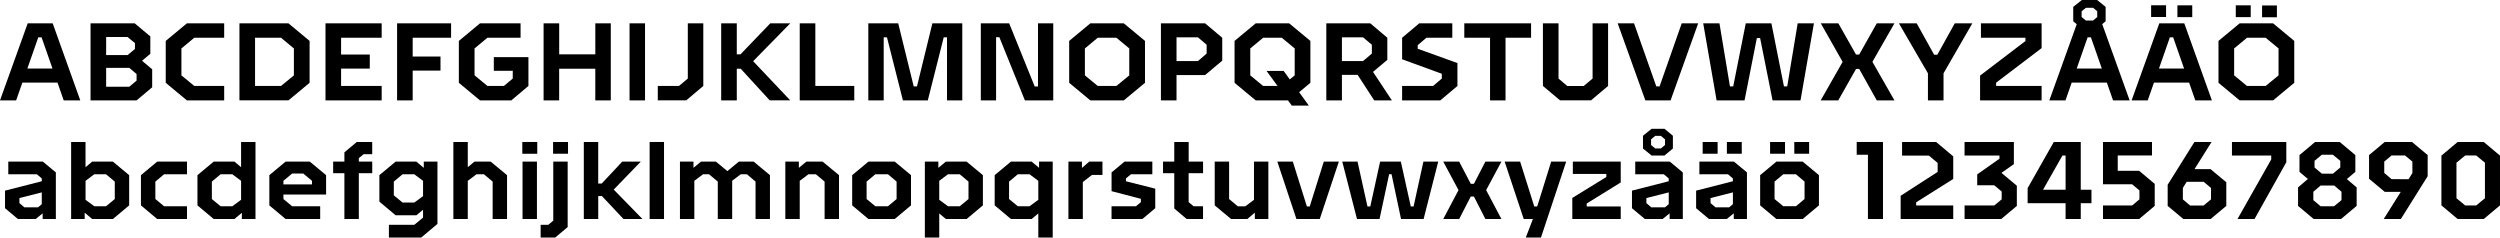
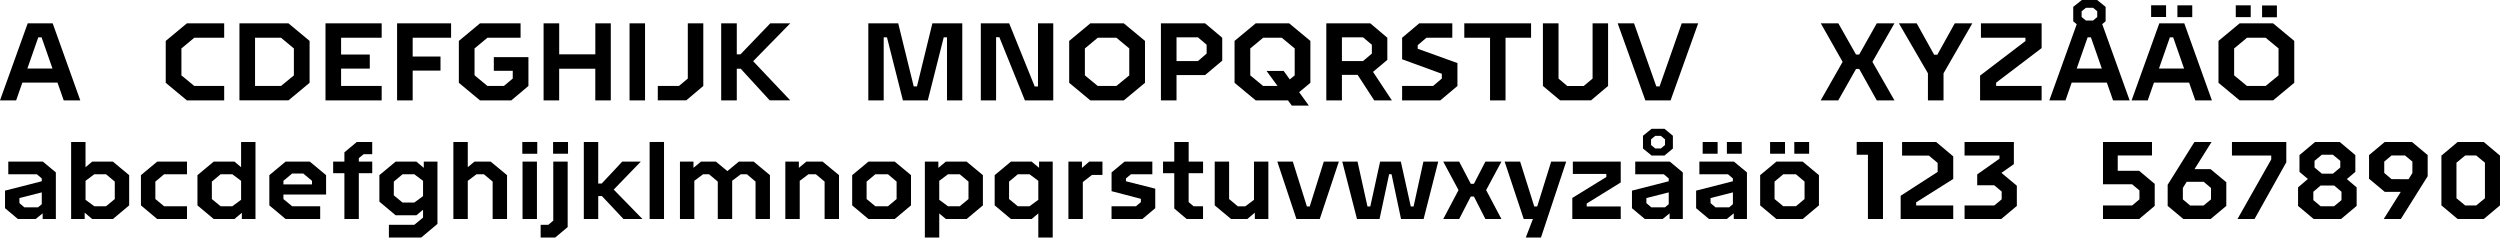
<svg xmlns="http://www.w3.org/2000/svg" id="Tele2_Slab_kopia_2" data-name="Tele2 Slab kopia 2" viewBox="0 0 3666.69 348.4">
  <title>Dieline-01</title>
  <path d="M175.05,189.9H123.53L114.41,216H90.73l40.64-113H168l40.48,113H184.17Zm-7.36-20.64-16-45.76h-4.8l-16,45.76Z" transform="translate(-90.73 -68.78)" />
-   <path d="M313.93,170.38v26.4L291.05,216H223.53V103h64.8l22.88,19.2v25.44L299.05,157.9ZM246.41,123v26.56h31.52l10.72-9V132l-10.88-9Zm44.64,54.4-10.72-9.12H246.41V196h33.92l10.72-9Z" transform="translate(-90.73 -68.78)" />
  <path d="M375.69,194.86h43.84V216H364.81l-31-25.76V128.78l31-25.76h54.72v21.12H375.69l-18.88,15.68v39.52Z" transform="translate(-90.73 -68.78)" />
  <path d="M544.81,128.78v61.44l-31,25.76H441.92V103h71.85Zm-41.92-4.64H464.8v70.72h38.09l18.88-15.52V139.82Z" transform="translate(-90.73 -68.78)" />
  <path d="M591,124.14v24.64h42.08v20.64H591v25.44h59.52V216h-82.4V103h82.4v21.12Z" transform="translate(-90.73 -68.78)" />
  <path d="M696,124.14v27.52h40.8V172.3H696V216H673.12V103h79.2v21.12Z" transform="translate(-90.73 -68.78)" />
  <path d="M865.76,152.62v42.24L840.64,216H794.72l-31-25.76V128.78l31-25.76h59.52v21.12H805.6l-18.88,15.68v39.36l18.88,15.68h24.16l13-10.88V172.62H815v-20Z" transform="translate(-90.73 -68.78)" />
  <path d="M986.56,103V216H963.84v-46.4h-53V216H888V103h22.88v45.44h53V103Z" transform="translate(-90.73 -68.78)" />
  <path d="M1014.08,103h22.72V216h-22.72Z" transform="translate(-90.73 -68.78)" />
  <path d="M1055.52,194.86h31l13-10.88V103h22.72v91.84l-25,21.12h-41.76Z" transform="translate(-90.73 -68.78)" />
  <path d="M1195.36,158.54l54.4,57.44h-30.08l-42.56-46.4h-5.76V216h-22.88V103h22.88v45.44h5.44L1220.48,103h29.28Z" transform="translate(-90.73 -68.78)" />
-   <path d="M1343.68,194.86V216h-80V103h22.89v91.84Z" transform="translate(-90.73 -68.78)" />
  <path d="M1502.08,103V216h-22.4V123.5h-4.8L1451.52,216H1415l-23.37-92.48h-4.8V216h-22.56V103h43.85l22.72,92.48h4.8L1458.24,103Z" transform="translate(-90.73 -68.78)" />
  <path d="M1635.52,103V216h-41.6l-37.45-92.64h-4.8V216h-22.4V103h41.6l37.45,92.64h4.8V103Z" transform="translate(-90.73 -68.78)" />
  <path d="M1770.08,128.78v61.44L1739,216h-49.12l-31-25.76V128.78l31-25.76H1739Zm-41.93-4.64h-27.36l-18.88,15.68v39.52l18.88,15.52h27.36L1747,179.34V139.82Z" transform="translate(-90.73 -68.78)" />
  <path d="M1883.35,124.14v33.6l-25.12,21.12h-41.92V216h-22.88V103h64.8Zm-22.88,10.24-12.8-10.88h-31.36v34.88h31.36l12.8-11Z" transform="translate(-90.73 -68.78)" />
  <path d="M2012.63,128.78v61.44L1996.15,204l14.24,19.68h-25l-5.6-7.68h-47.36l-31-25.76V128.78l31-25.76h49.12Zm-41.92-4.64h-27.36l-18.88,15.68v39.52l18.88,15.52h21.12l-16.16-22.08h25.12l9,12.48,7.2-5.92V139.82Z" transform="translate(-90.73 -68.78)" />
  <path d="M2081.91,178.54h-23V216H2036V103h64.49l25,21.12v32.48l-21,17.6L2132.15,216h-25.92Zm-23-20.16h30.89l13-11v-13l-13-10.88h-30.89Z" transform="translate(-90.73 -68.78)" />
  <path d="M2147.18,194.86h45.44l12.8-10.88v-7l-58.24-21.28V124.14L2172.3,103h48.49v21.12h-37.93L2170.06,135v5.28l58.25,21v33.6L2203.18,216h-56Z" transform="translate(-90.73 -68.78)" />
  <path d="M2336.31,124.14h-37.45V216h-22.72V124.14h-37.76V103h97.93Z" transform="translate(-90.73 -68.78)" />
  <path d="M2449.26,103v91.84l-25,21.12h-45.44l-25.12-21.12V103h22.88v81l12.8,10.88h24.16l13-10.88V103Z" transform="translate(-90.73 -68.78)" />
  <path d="M2463.34,103h24L2520,195.5h4.8L2557.26,103h24.16l-40.48,113h-37Z" transform="translate(-90.73 -68.78)" />
-   <path d="M2588.78,103h23.84L2628,195.5h4.8l18.4-92.48h37.6l18.4,92.48h4.8L2727.34,103h23.84L2731.5,216h-41l-18.24-91.36h-4.8L2649.42,216h-41Z" transform="translate(-90.73 -68.78)" />
  <path d="M2786.86,216H2761.1l32.16-56.48-32-56.48H2787l25.92,45.76h4.64L2843.34,103h25.92l-32.32,56.48L2869.26,216h-25.92l-25.76-46.08h-4.64Z" transform="translate(-90.73 -68.78)" />
  <path d="M2957.74,103h25.76l-42.24,73.28V216h-22.88V176.3L2875.82,103h26.08l25.6,46.08h4.64Z" transform="translate(-90.73 -68.78)" />
  <path d="M2994.85,179.66l66.57-50.72v-4.8h-65.29V103h89v36.32l-66.73,50.72v4.8h66.73V216h-90.25Z" transform="translate(-90.73 -68.78)" />
  <path d="M3180.77,189.9h-51.52L3120.13,216h-23.68l40.16-111.68-5.12-4.32V78.86l12.64-10.08h22.4L3179,78.86V100l-5,4.16L3214.22,216h-24.33Zm-7.36-20.64-16-45.76h-4.8l-16,45.76Zm-29.6-75.52,6.24,5.12h10.56l6.08-5.12V85.26l-6.08-5h-10.56l-6.24,5Z" transform="translate(-90.73 -68.78)" />
  <path d="M3301.42,189.9h-51.53L3240.77,216h-23.68l40.64-113h36.64l40.49,113h-24.32Zm-33.77-96.16h-21.92V76.46h21.92Zm26.4,75.52-16-45.76h-4.8l-16,45.76Zm12-75.36h-21.77V76.62h21.77Z" transform="translate(-90.73 -68.78)" />
  <path d="M3455.66,128.78v61.44l-31,25.76h-49.13l-31-25.76V128.78l31-25.76h49.13Zm-41.92-4.64h-27.37l-18.88,15.68v39.52l18.88,15.52h27.37l18.88-15.52V139.82ZM3391.81,93.9h-21.92V76.62h21.92Zm38.41.16h-21.76V76.78h21.76Z" transform="translate(-90.73 -68.78)" />
-   <path d="M172.65,321.66V390H153.29v-8.32L143.05,390H117L98.09,374.14V348.38L152,334.62v-4.16l-7.2-6.08H102.89V305.82h50.72ZM152,350.94l-32.8,8.32v7.36l7.2,6.24h20.16l5.44-4.64Z" transform="translate(-90.73 -68.78)" />
+   <path d="M172.65,321.66V390H153.29v-8.32L143.05,390H117L98.09,374.14V348.38L152,334.62v-4.16l-7.2-6.08H102.89V305.82h50.72ZM152,350.94l-32.8,8.32v7.36l7.2,6.24h20.16l5.44-4.64" transform="translate(-90.73 -68.78)" />
  <path d="M280.17,325.66V370l-23.84,20h-30.4l-11-9.28V390H195.05V277h21.12v37l9.76-8.16h30.4Zm-33.92-1.28H229l-12.8,9.6v27.84l12.8,9.44h17.28l12.8-10.56V335.1Z" transform="translate(-90.73 -68.78)" />
  <path d="M331.37,371.26H365V390H321.29l-23.85-20V325.66l23.85-19.84H365v18.56h-33.6l-12.8,10.72v25.6Z" transform="translate(-90.73 -68.78)" />
  <path d="M465.45,277V390h-20v-9.12L434.57,390h-30.4l-23.84-20V325.66l23.84-19.84h30.4l9.76,8.16V277Zm-21.12,84.8V334l-12.8-9.6H414.25l-12.8,10.72v25.6l12.8,10.56h17.28Z" transform="translate(-90.73 -68.78)" />
  <path d="M506.41,354.14v6.56l12.8,10.56h41.12V390H509.61l-23.84-20V325.66l23.84-19.84h35.52L569,325.66v28.48Zm0-20.16v5.28h41.92V334l-12.8-10.72H519.21Z" transform="translate(-90.73 -68.78)" />
  <path d="M617,300.7v5.12h19.68v17H617V390H595.85v-67.2H579.36v-17h16.49v-13.6L614.09,277h22.56v17.92H624.17Z" transform="translate(-90.73 -68.78)" />
  <path d="M732.33,305.82v91.36l-23.85,20H661.12V398.46H698.4l12.8-10.56V376.38l-9.76,8.16H671l-23.84-20V325.66L671,305.82h30.4l10.88,9.12v-9.12ZM711.2,356.38V334l-12.8-9.6H681.12l-12.8,10.72v20.16l12.8,10.56H698.4Z" transform="translate(-90.73 -68.78)" />
  <path d="M834.4,325.66V390H813.28V335.1l-12.8-10.72H789.6L776.8,334v56H755.68V277H776.8v37l9.76-8.16H810.4Z" transform="translate(-90.73 -68.78)" />
  <path d="M856.8,277h21.92V294.3H856.8Zm.32,28.8h21.12V390H857.12Z" transform="translate(-90.73 -68.78)" />
  <path d="M883.68,398.46H895l7.2-6.08V305.82h21.12v96L905,417.18H883.68ZM901.92,277h21.92V294.3H901.92Z" transform="translate(-90.73 -68.78)" />
  <path d="M973.6,356.38h-5.44V390H947V277h21.12v61h5.12l30.08-32.16h27.2l-39.68,41L1033,390h-27.84Z" transform="translate(-90.73 -68.78)" />
  <path d="M1043.52,277h21.12V390h-21.12Z" transform="translate(-90.73 -68.78)" />
  <path d="M1220,325.66V390h-21.12V335.1l-12.64-10.72h-9l-12.64,9.44V390h-21.12V335.1l-12.8-10.72h-8.8l-12.8,9.6v56H1088V305.82h19.84v9.12l11-9.12h21.92l16.8,13.92,16.8-13.92h21.76Z" transform="translate(-90.73 -68.78)" />
  <path d="M1321.28,325.66V390h-21.12V335.1l-12.8-10.72h-10.88l-12.8,9.6v56h-21.12V305.82h19.84v9.12l11-9.12h23.84Z" transform="translate(-90.73 -68.78)" />
  <path d="M1426.88,325.66V370L1403,390h-38.56l-23.84-20V325.66l23.84-19.84H1403Zm-33.76-1.28h-18.56l-12.8,10.72v25.6l12.8,10.56h18.56l12.64-10.56V335.1Z" transform="translate(-90.73 -68.78)" />
  <path d="M1532.32,325.66V370l-23.84,20h-30.41l-9.76-8.16v35.36h-21.12V305.82H1467v9.12l11-9.12h30.41Zm-33.92-1.28h-17.29l-12.8,9.6v27.84l12.8,9.44h17.29l12.8-10.56V335.1Z" transform="translate(-90.73 -68.78)" />
  <path d="M1634.71,305.82V417.18h-21.12V381.82l-9.76,8.16h-30.4l-23.84-20V325.66l23.84-19.84h30.4l10.88,9.12v-9.12Zm-21.12,56V334l-12.8-9.6h-17.28l-12.8,10.72v25.6l12.8,10.56h17.28Z" transform="translate(-90.73 -68.78)" />
  <path d="M1707.67,305.82v19.52h-15.36l-13.44,10.4V390h-21.12V305.82h19.84v9.28l10.72-9.28Z" transform="translate(-90.73 -68.78)" />
  <path d="M1721,371.26h35.84l7.2-6.08v-4.8l-43-11.2V321.66l19-15.84h40.8v18.56h-31.36l-7.36,6.08v4.16l43,10.88v28.64L1766.23,390H1721Z" transform="translate(-90.73 -68.78)" />
  <path d="M1834.07,322.78v42.4l7.2,6.08h13.92V390h-24L1813,374.62V322.78h-16.48v-17H1813V277h21.12v28.8h21.12v17Z" transform="translate(-90.73 -68.78)" />
  <path d="M1951,305.82V390h-19.84V380.7l-11,9.28h-23.84l-24-20V305.82h21.12V360.7l12.8,10.72h10.88l12.8-9.6v-56Z" transform="translate(-90.73 -68.78)" />
  <path d="M1964.15,305.82h22.72l20.64,65.76h4.16l20.64-65.76h22.08l-28,84.16h-34.24Z" transform="translate(-90.73 -68.78)" />
  <path d="M2200.15,305.82,2178.71,390h-33.12l-13.92-65.76h-3.52L2114.07,390H2081l-21.6-84.16h22.4l14.56,65.76h4.16l14.4-65.76h30.4l14.56,65.76H2164l14.4-65.76Z" transform="translate(-90.73 -68.78)" />
  <path d="M2230.87,390h-23.36l22.4-42.4-22.4-41.76h23.36l17,32.48h4.64l16.8-32.48h23.52l-22.4,41.76,22.4,42.4h-23.52l-16.8-33h-4.64Z" transform="translate(-90.73 -68.78)" />
  <path d="M2387.83,305.82l-37,111.36h-22.25L2339,390h-13.45l-28-84.16h22.73L2341,371.58h4.32l20.48-65.76Z" transform="translate(-90.73 -68.78)" />
  <path d="M2396.78,359.1l49.92-30.72V323.9h-49.12V305.82h70.24v30.56l-49.92,30.88v4.32h49.92V390h-71Z" transform="translate(-90.73 -68.78)" />
  <path d="M2558.86,321.66V390H2539.5v-8.32L2529.26,390h-26.08l-18.88-15.84V348.38l53.92-13.76v-4.16l-7.2-6.08H2489.1V305.82h50.72Zm-45.76-24.8-12.64-10.24V267.9l12.64-10.24H2532l12.32,10.24v18.72L2532,296.86Zm25.12,54.08-32.8,8.32v7.36l7.2,6.24h20.16l5.44-4.64ZM2512.3,281.5l6.08,5h8.32l6.08-5v-8.32l-6.08-5.12h-8.32l-6.08,5.12Z" transform="translate(-90.73 -68.78)" />
  <path d="M2652.94,321.66V390h-19.36v-8.32L2623.34,390h-26.08l-18.88-15.84V348.38l53.92-13.76v-4.16l-7.2-6.08h-41.92V305.82h50.72Zm-43-27.36H2588V277h21.92Zm22.4,56.64-32.8,8.32v7.36l7.2,6.24h20.16l5.44-4.64Zm13-56.64H2623.5V277h21.76Z" transform="translate(-90.73 -68.78)" />
  <path d="M2758.54,325.66V370l-23.84,20h-38.56l-23.84-20V325.66l23.84-19.84h38.56Zm-49.76-31.36h-21.92V277h21.92Zm16,30.08h-18.56l-12.8,10.72v25.6l12.8,10.56h18.56l12.64-10.56V335.1Zm19.36-30.08h-21.76V277h21.76Z" transform="translate(-90.73 -68.78)" />
  <path d="M2852.46,390h-22.08V295.74H2813.9V277h38.56Z" transform="translate(-90.73 -68.78)" />
  <path d="M2901.1,365.5v4.64h54.4V390h-77.12V355.9l54.24-35V307.74L2919.82,297h-39.36V277h49.92l25.12,21.12v33.12Z" transform="translate(-90.73 -68.78)" />
  <path d="M3048.78,341.18v29.6L3025.9,390h-53.77V370.14h43.53l10.88-9V349.66l-10.88-9.12h-25v-16l32.64-23v-4.64h-51.21V277h72.33V309.5l-18.24,12.8Z" transform="translate(-90.73 -68.78)" />
-   <path d="M3158.22,347.1v19.68h-15.68V390h-22.25v-23.2h-55.68V344.7L3103,277h39.53V347.1Zm-37.93-50.24h-4.63l-28.49,50.24h33.12Z" transform="translate(-90.73 -68.78)" />
  <path d="M3251,338.46v32.32L3228.14,390h-53V370.14h42.72l10.72-9V348.06l-10.72-9h-42.72V277H3247v19.84h-50.24v22.4h31.36Z" transform="translate(-90.73 -68.78)" />
  <path d="M3356,336.06v34.72l-23,19.2h-40l-23-19.2v-31L3309.25,277h25.12l-25,39.84h23.52Zm-22.4,8.48-10.72-9.12h-25l-5.6,9v16.8l10.72,9h19.68l10.88-9Z" transform="translate(-90.73 -68.78)" />
  <path d="M3421.89,302.62v-5.76h-57.6V277H3444v29.76L3397.41,390h-25Z" transform="translate(-90.73 -68.78)" />
  <path d="M3547.17,343.58v27.2L3524.29,390h-40.16l-22.88-19.2v-27.2l14.4-12.32-12.32-10.4V296.22l22.88-19.2h36.16l22.88,19.2v24.64l-12.48,10.56Zm-22.24,6.4-10.72-9.12h-19.84L3483.65,350V362.3l10.72,9h19.68l10.88-9Zm-39.52-35.52,10.72,9h16.32l10.72-9V304.7l-10.88-9h-16.16l-10.72,9Z" transform="translate(-90.73 -68.78)" />
  <path d="M3651.33,296.22v31L3612,390h-25.12l25-39.84h-23.52l-23-19.2V296.22l23-19.2h40Zm-28,35.36,5.6-9v-16.8l-10.88-9h-19.68l-10.72,9v16.64l10.72,9.12Z" transform="translate(-90.73 -68.78)" />
  <path d="M3757.41,297v73l-23.84,20h-38.24l-23.84-20V297l23.84-20h38.24Zm-22.08,10.4-12.8-10.56h-16.16l-12.8,10.56v52.16l12.8,10.56h16.16l12.8-10.56Z" transform="translate(-90.73 -68.78)" />
</svg>